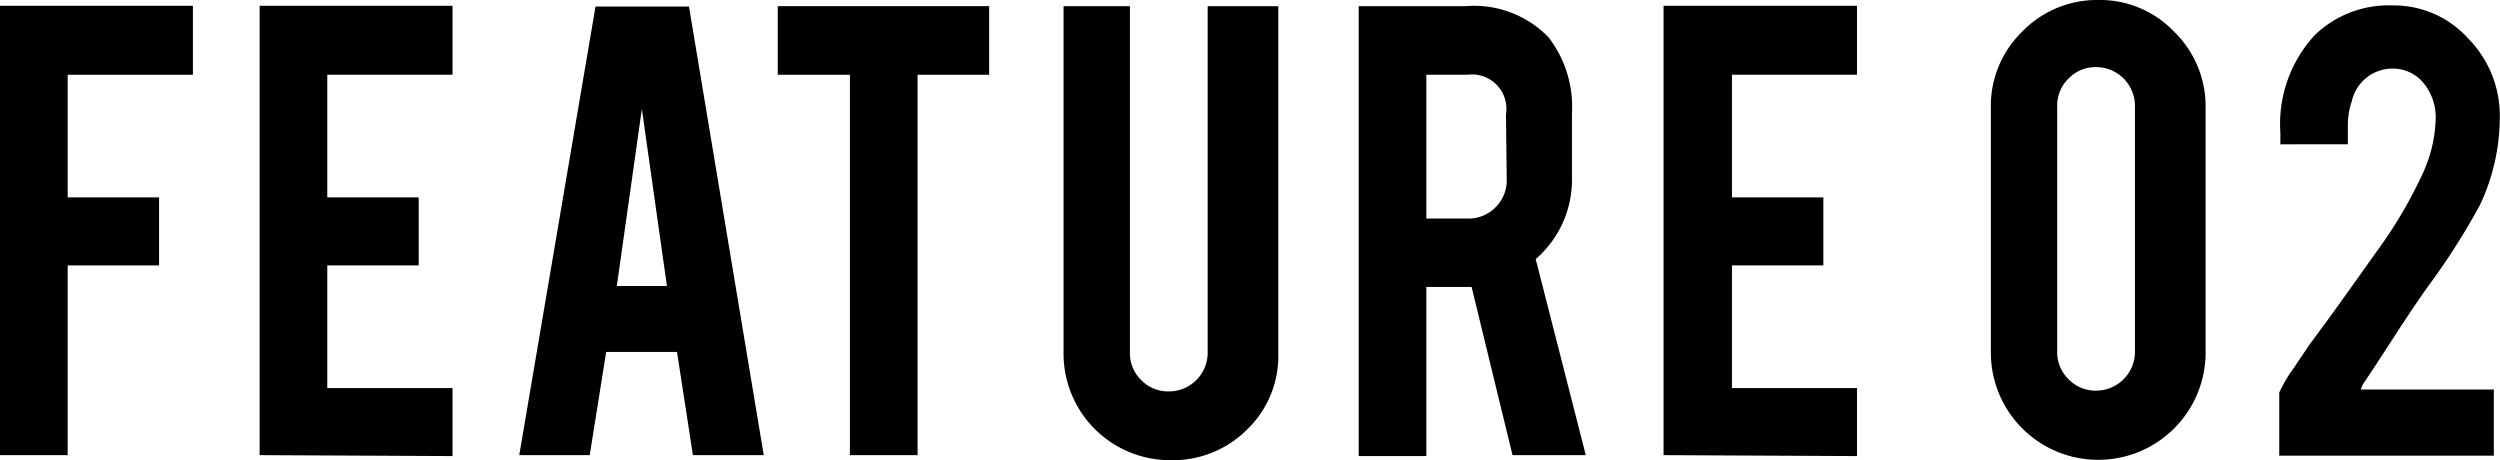
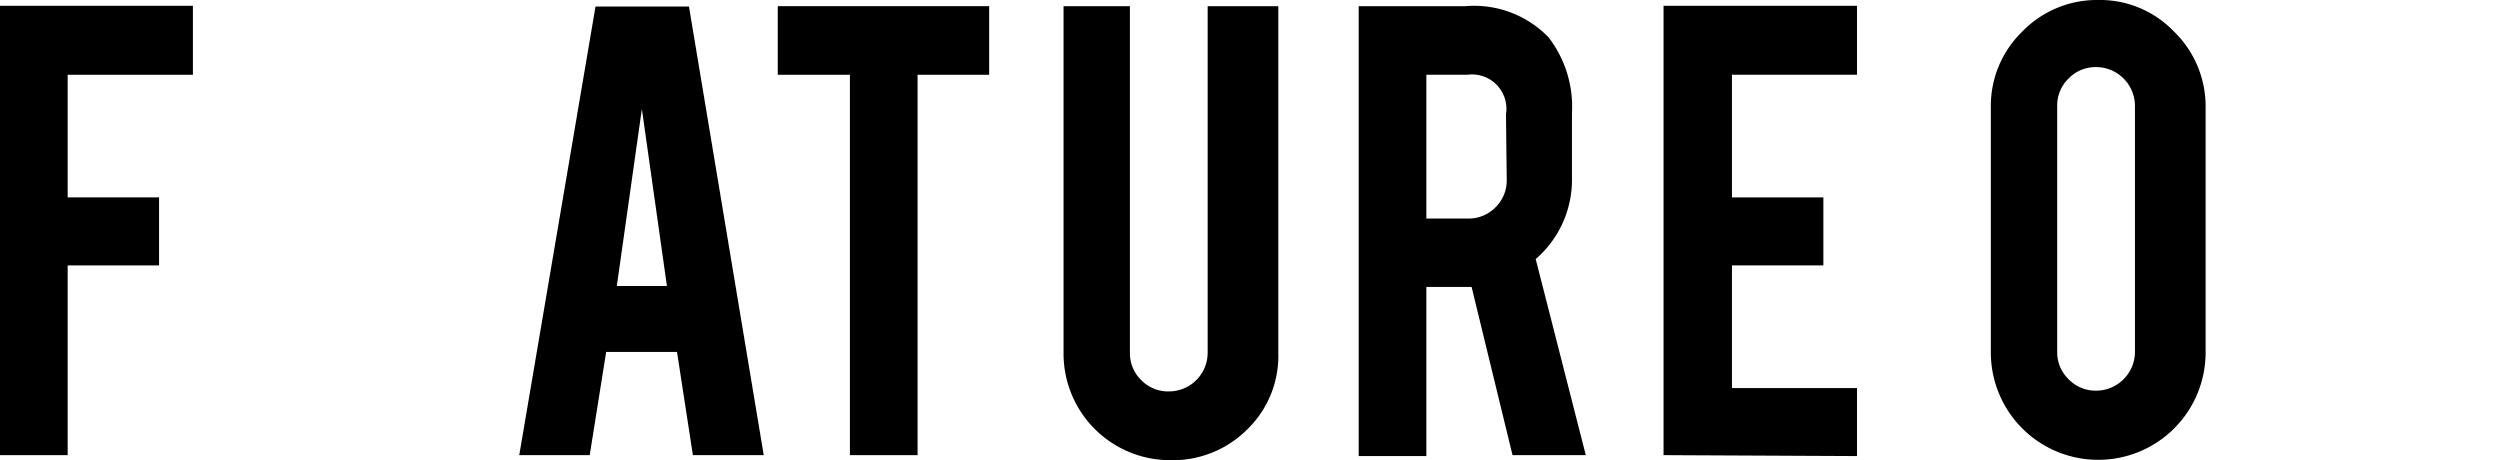
<svg xmlns="http://www.w3.org/2000/svg" viewBox="0 0 133.75 24.62">
  <title>btn_select02</title>
  <g id="レイヤー_2" data-name="レイヤー 2">
    <g id="背景">
      <path d="M3.62,24.35H0V.31H10.32V4H3.62v6.56H8.51v3.64H3.62Z" />
-       <path d="M13.89,24.35V.31H24.21V4h-6.7v6.56H22.4v3.64H17.51v6.56h6.7v3.64Z" />
      <path d="M32.43,18.83l-.88,5.52H27.78l4.08-24h5l4,24H37.07l-.85-5.52Zm1.91-13L33,15.3h2.68Z" />
      <path d="M45.47,4H41.61V.33H52.92V4H49.09V24.35H45.47Z" />
      <path d="M62.63,24.62a5.7,5.7,0,0,1-5.73-5.71V.33h3.55V18.87a2,2,0,0,0,.61,1.47,2,2,0,0,0,1.48.6,2.07,2.07,0,0,0,2.07-2.07V.33h3.78V18.91A5.47,5.47,0,0,1,66.7,23,5.62,5.62,0,0,1,62.63,24.62Z" />
      <path d="M78.4.33A5.54,5.54,0,0,1,82.85,2,6.09,6.09,0,0,1,84.1,6.06V9.55a5.6,5.6,0,0,1-1.94,4.31l2.68,10.49H80.92l-2.19-9H76.31v9.05H72.69V.33Zm2.17,5.79A1.84,1.84,0,0,0,78.5,4H76.31v7.69H78.5A2,2,0,0,0,80,11.1a2,2,0,0,0,.61-1.47Z" />
      <path d="M89,24.35V.31H99.35V4H92.66v6.56h4.89v3.64H92.66v6.56h6.69v3.64Z" />
      <path d="M118,18.87a5.74,5.74,0,0,1-5.73,5.73,5.74,5.74,0,0,1-5.76-5.73V5.75a5.54,5.54,0,0,1,1.69-4.07A5.56,5.56,0,0,1,112.25,0a5.48,5.48,0,0,1,4.06,1.69A5.57,5.57,0,0,1,118,5.75ZM114.22,5.68a2.08,2.08,0,0,0-2.09-2.09,2,2,0,0,0-1.46.61,2,2,0,0,0-.61,1.48V18.81a2,2,0,0,0,.61,1.48,2,2,0,0,0,1.46.61,2.08,2.08,0,0,0,2.09-2.09Z" />
-       <path d="M122,7.1a7,7,0,0,1,1.84-5.22A5.68,5.68,0,0,1,128,.29a5.36,5.36,0,0,1,4.06,1.78,5.89,5.89,0,0,1,1.68,4.16A11,11,0,0,1,132.66,11a37,37,0,0,1-2.78,4.35c-.4.56-1,1.44-1.77,2.63l-.65,1c-.42.64-.74,1.14-1,1.51a1.3,1.3,0,0,0-.15.35h7.11v3.54H121.94V21a7.82,7.82,0,0,1,.79-1.33c.24-.37.52-.77.82-1.22l1-1.36q.82-1.12,2.59-3.62a24,24,0,0,0,2.5-4.24,7.44,7.44,0,0,0,.67-2.89,2.88,2.88,0,0,0-.62-1.86,2.12,2.12,0,0,0-1.72-.81,2.23,2.23,0,0,0-2.15,1.75,4,4,0,0,0-.21,1.38v.92H122Z" />
    </g>
  </g>
</svg>